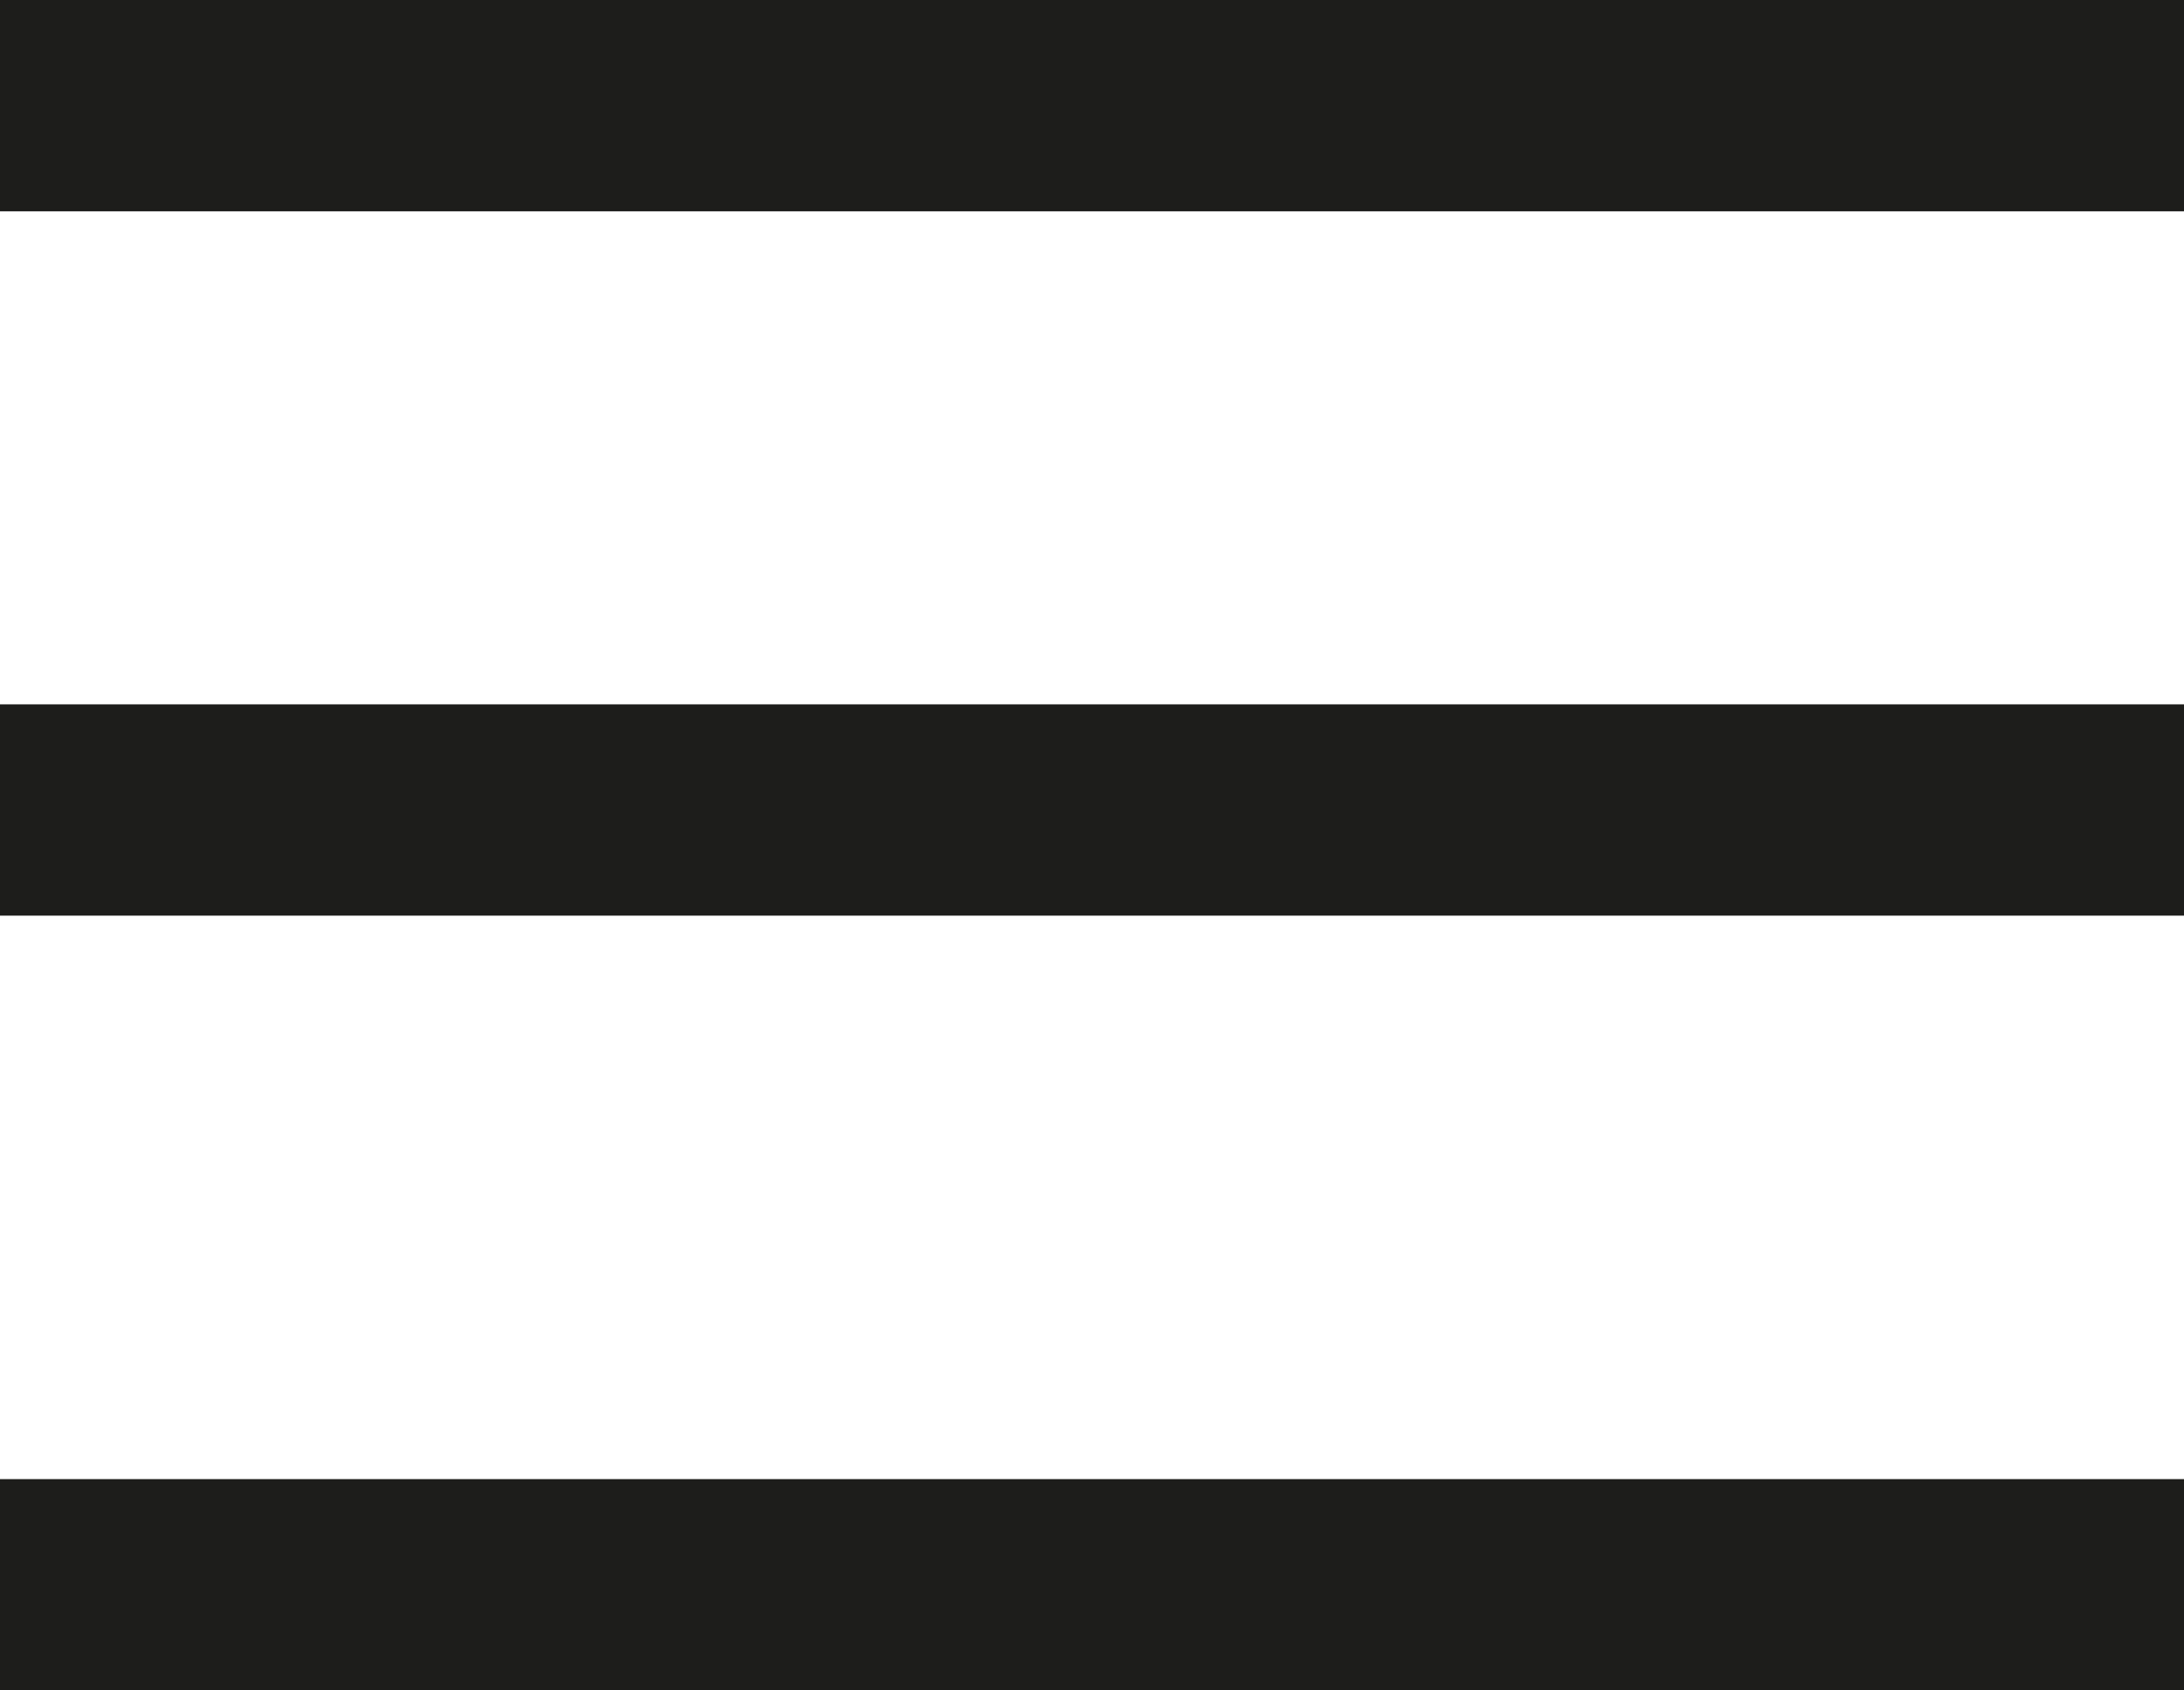
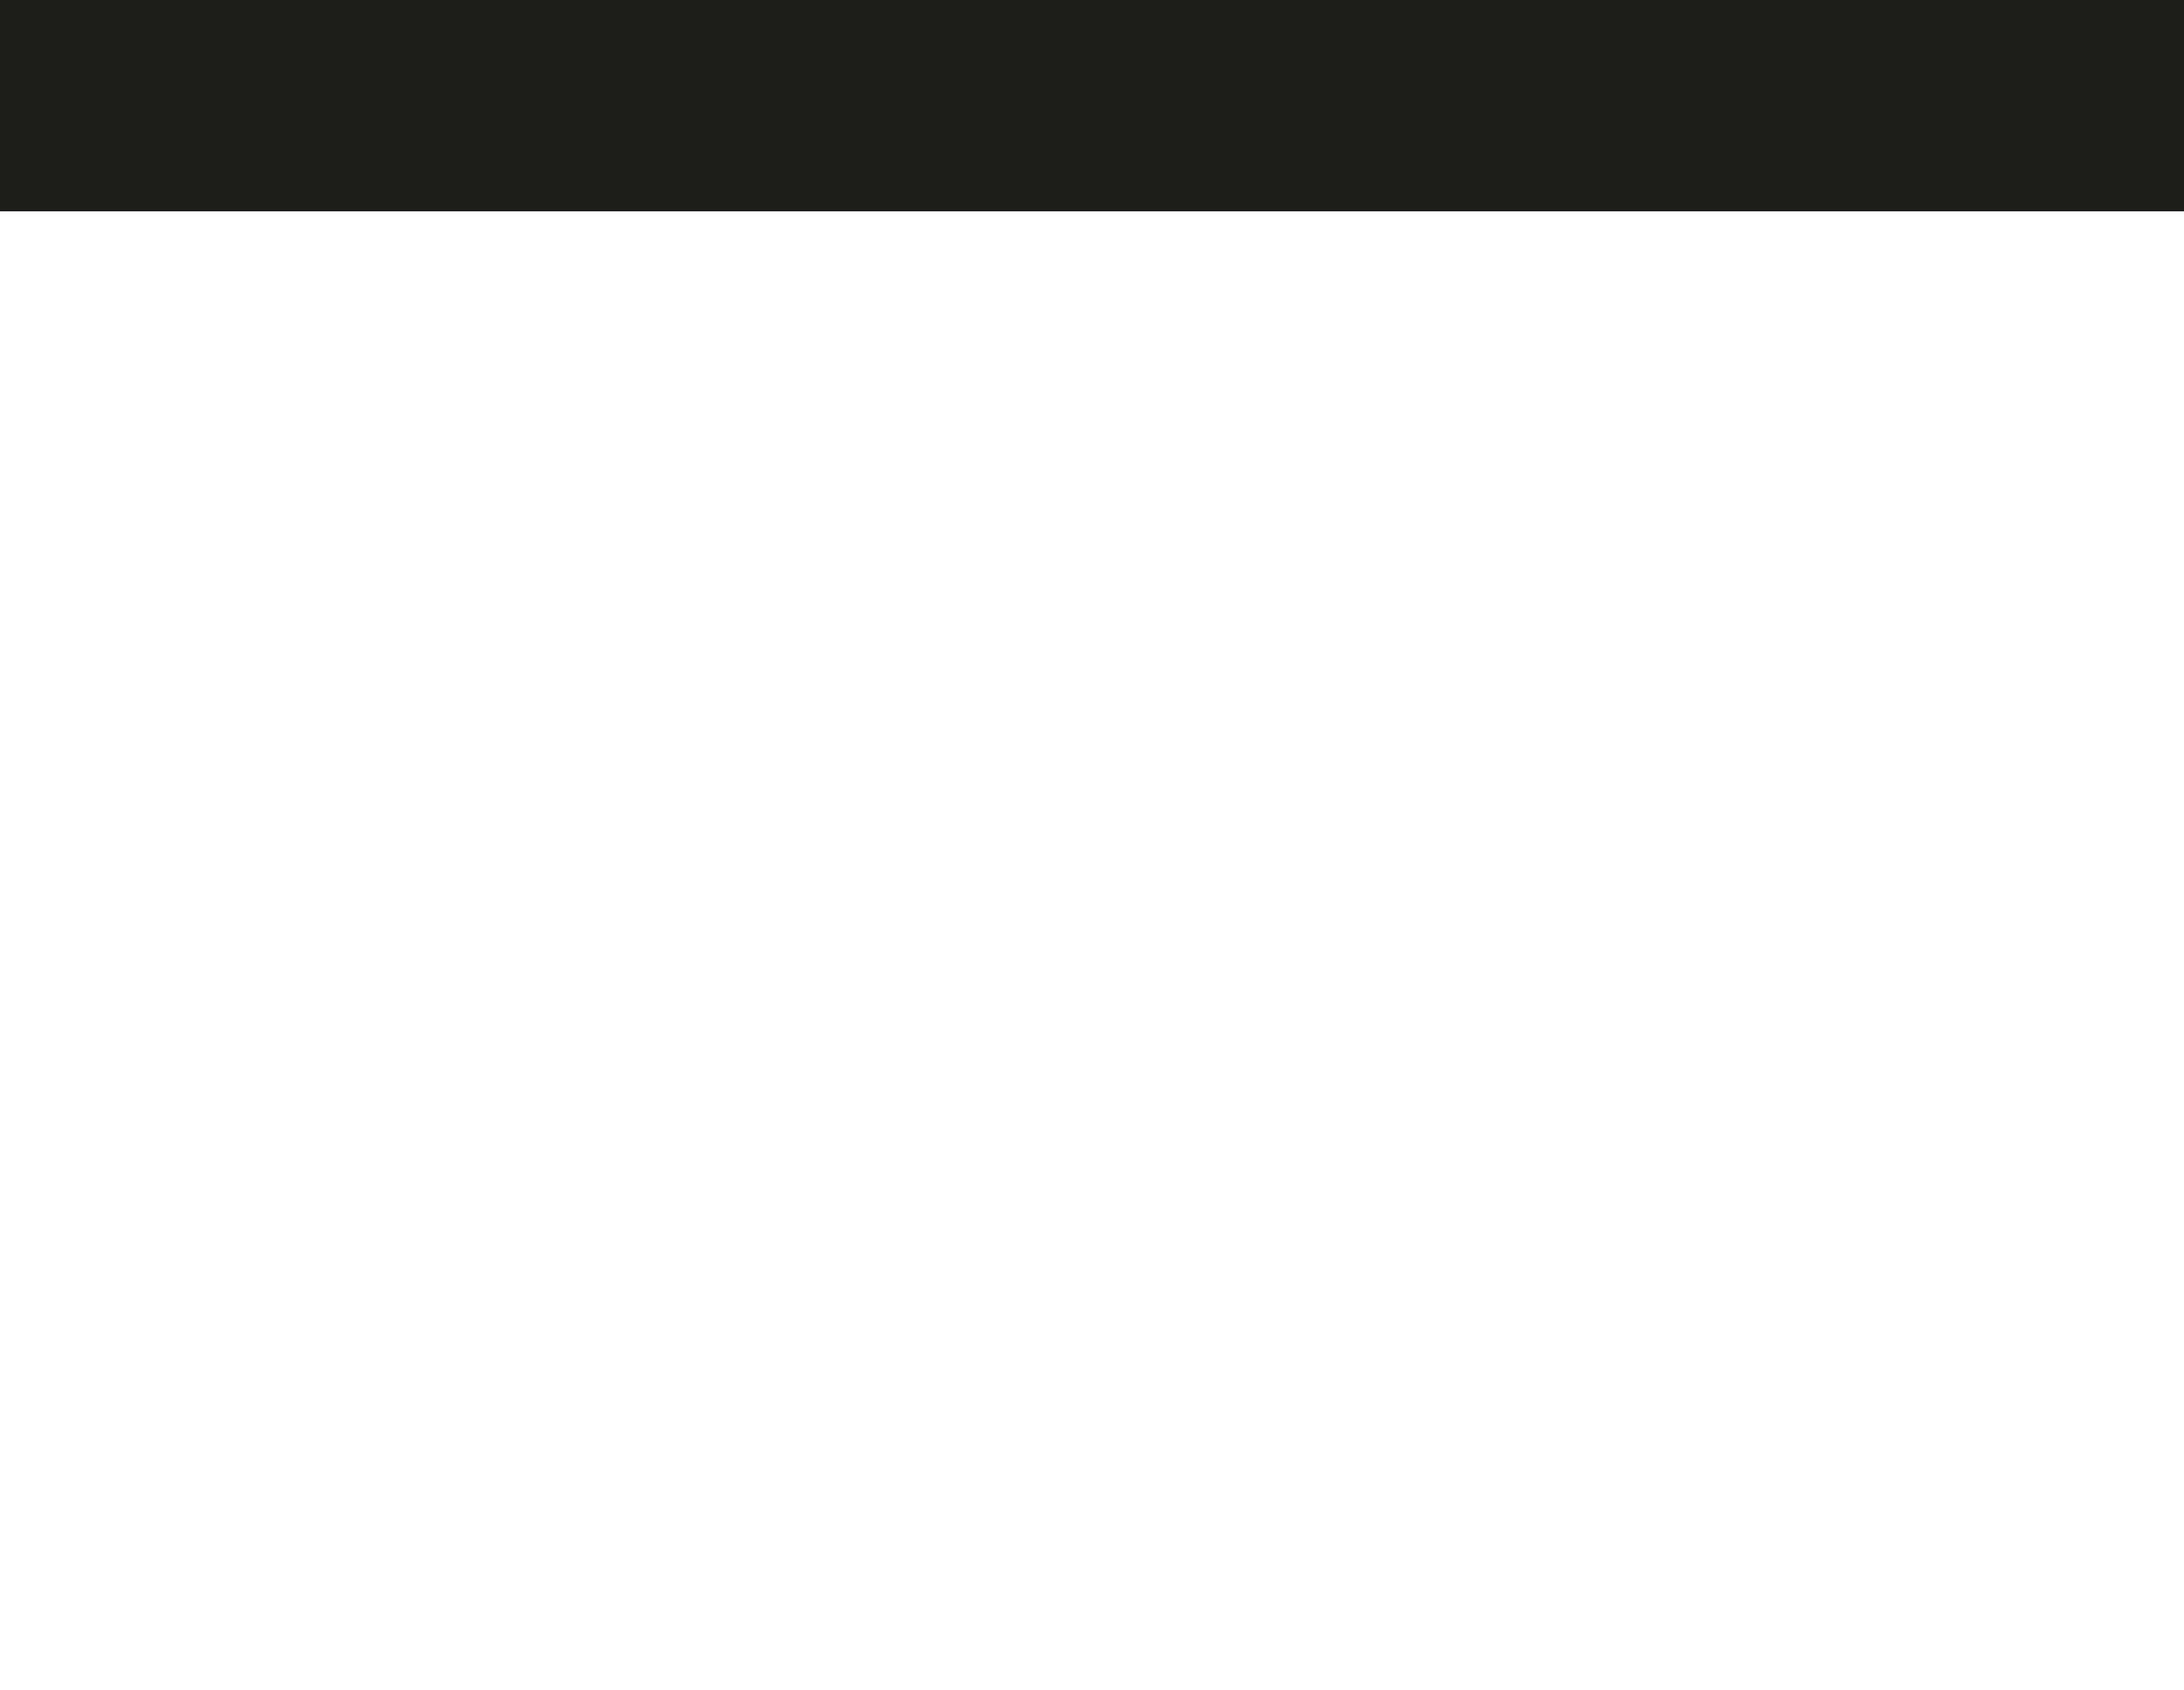
<svg xmlns="http://www.w3.org/2000/svg" width="31px" height="24px" viewBox="0 0 31 24" version="1.1">
  <title>Group 3</title>
  <desc>Created with Sketch.</desc>
  <defs />
  <g id="Mobile" stroke="none" stroke-width="1" fill="none" fill-rule="evenodd">
    <g id="Header-mobile" transform="translate(-314, -33)" fill="#1D1D1B">
      <g id="Group-3" transform="translate(314, 33)">
        <rect id="Rectangle" x="0" y="0" width="31" height="3" />
-         <rect id="Rectangle" x="0" y="21" width="31" height="3" />
-         <rect id="Rectangle-Copy" x="0" y="10" width="31" height="3" />
      </g>
    </g>
  </g>
</svg>